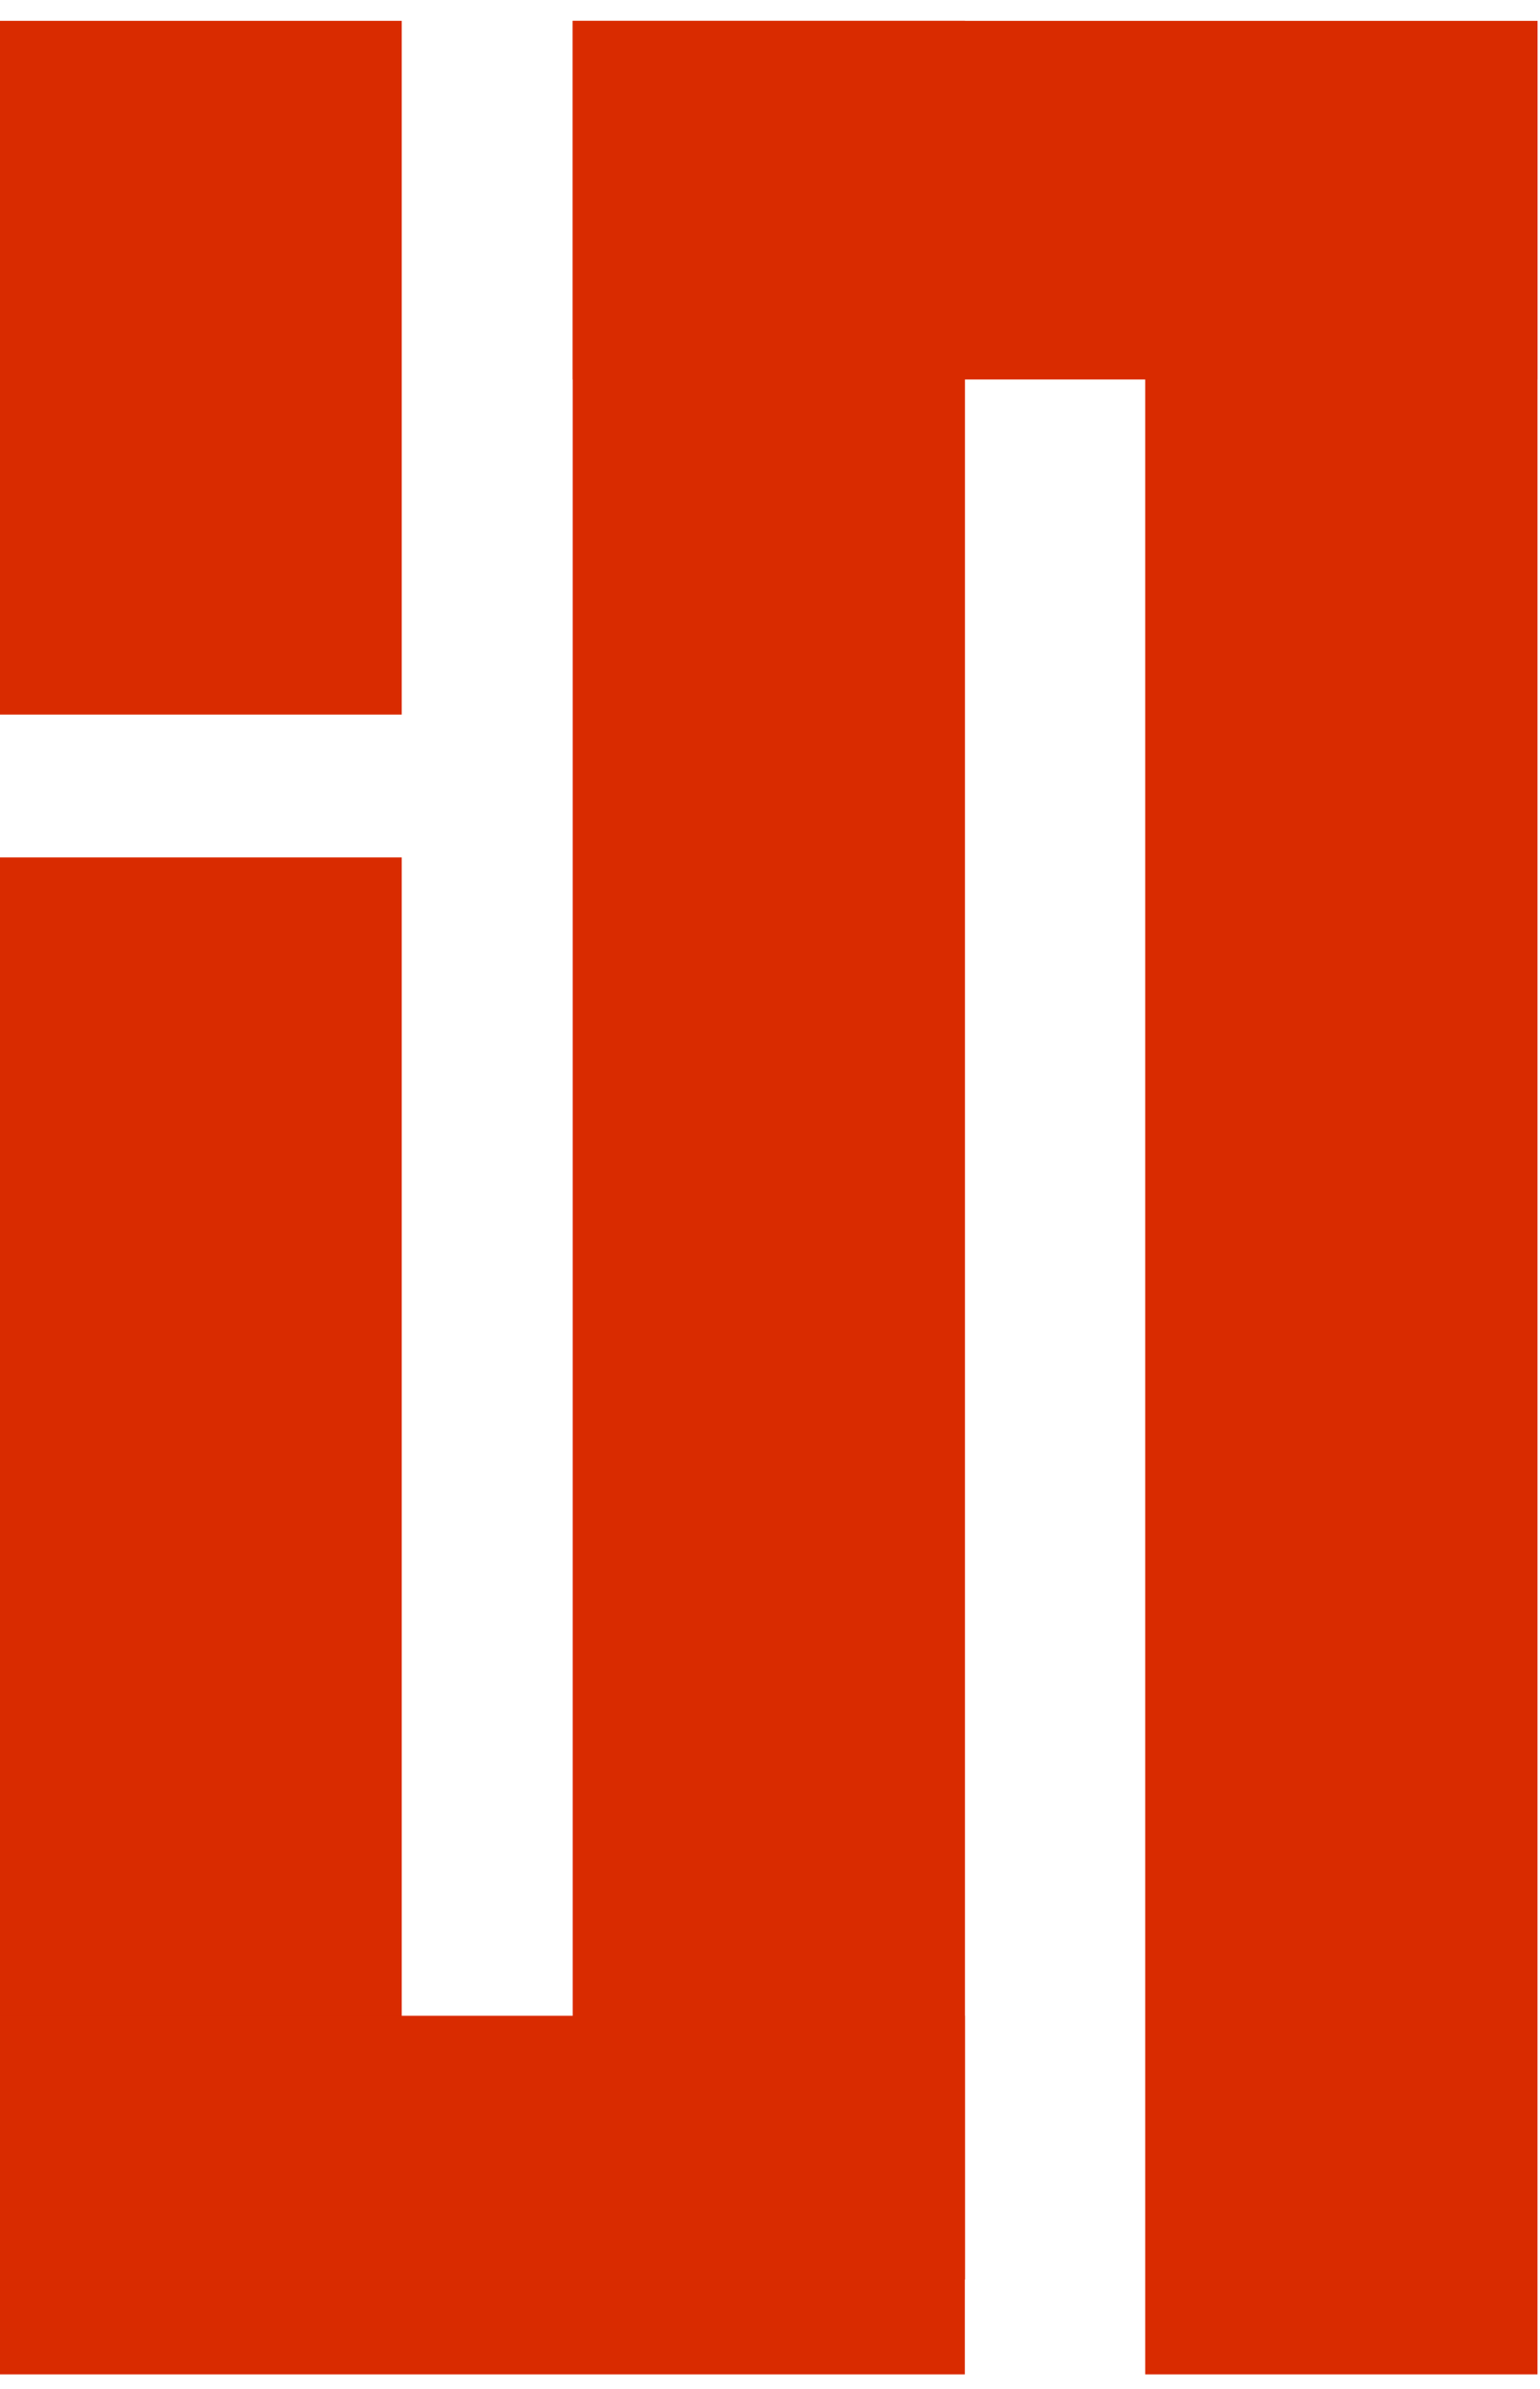
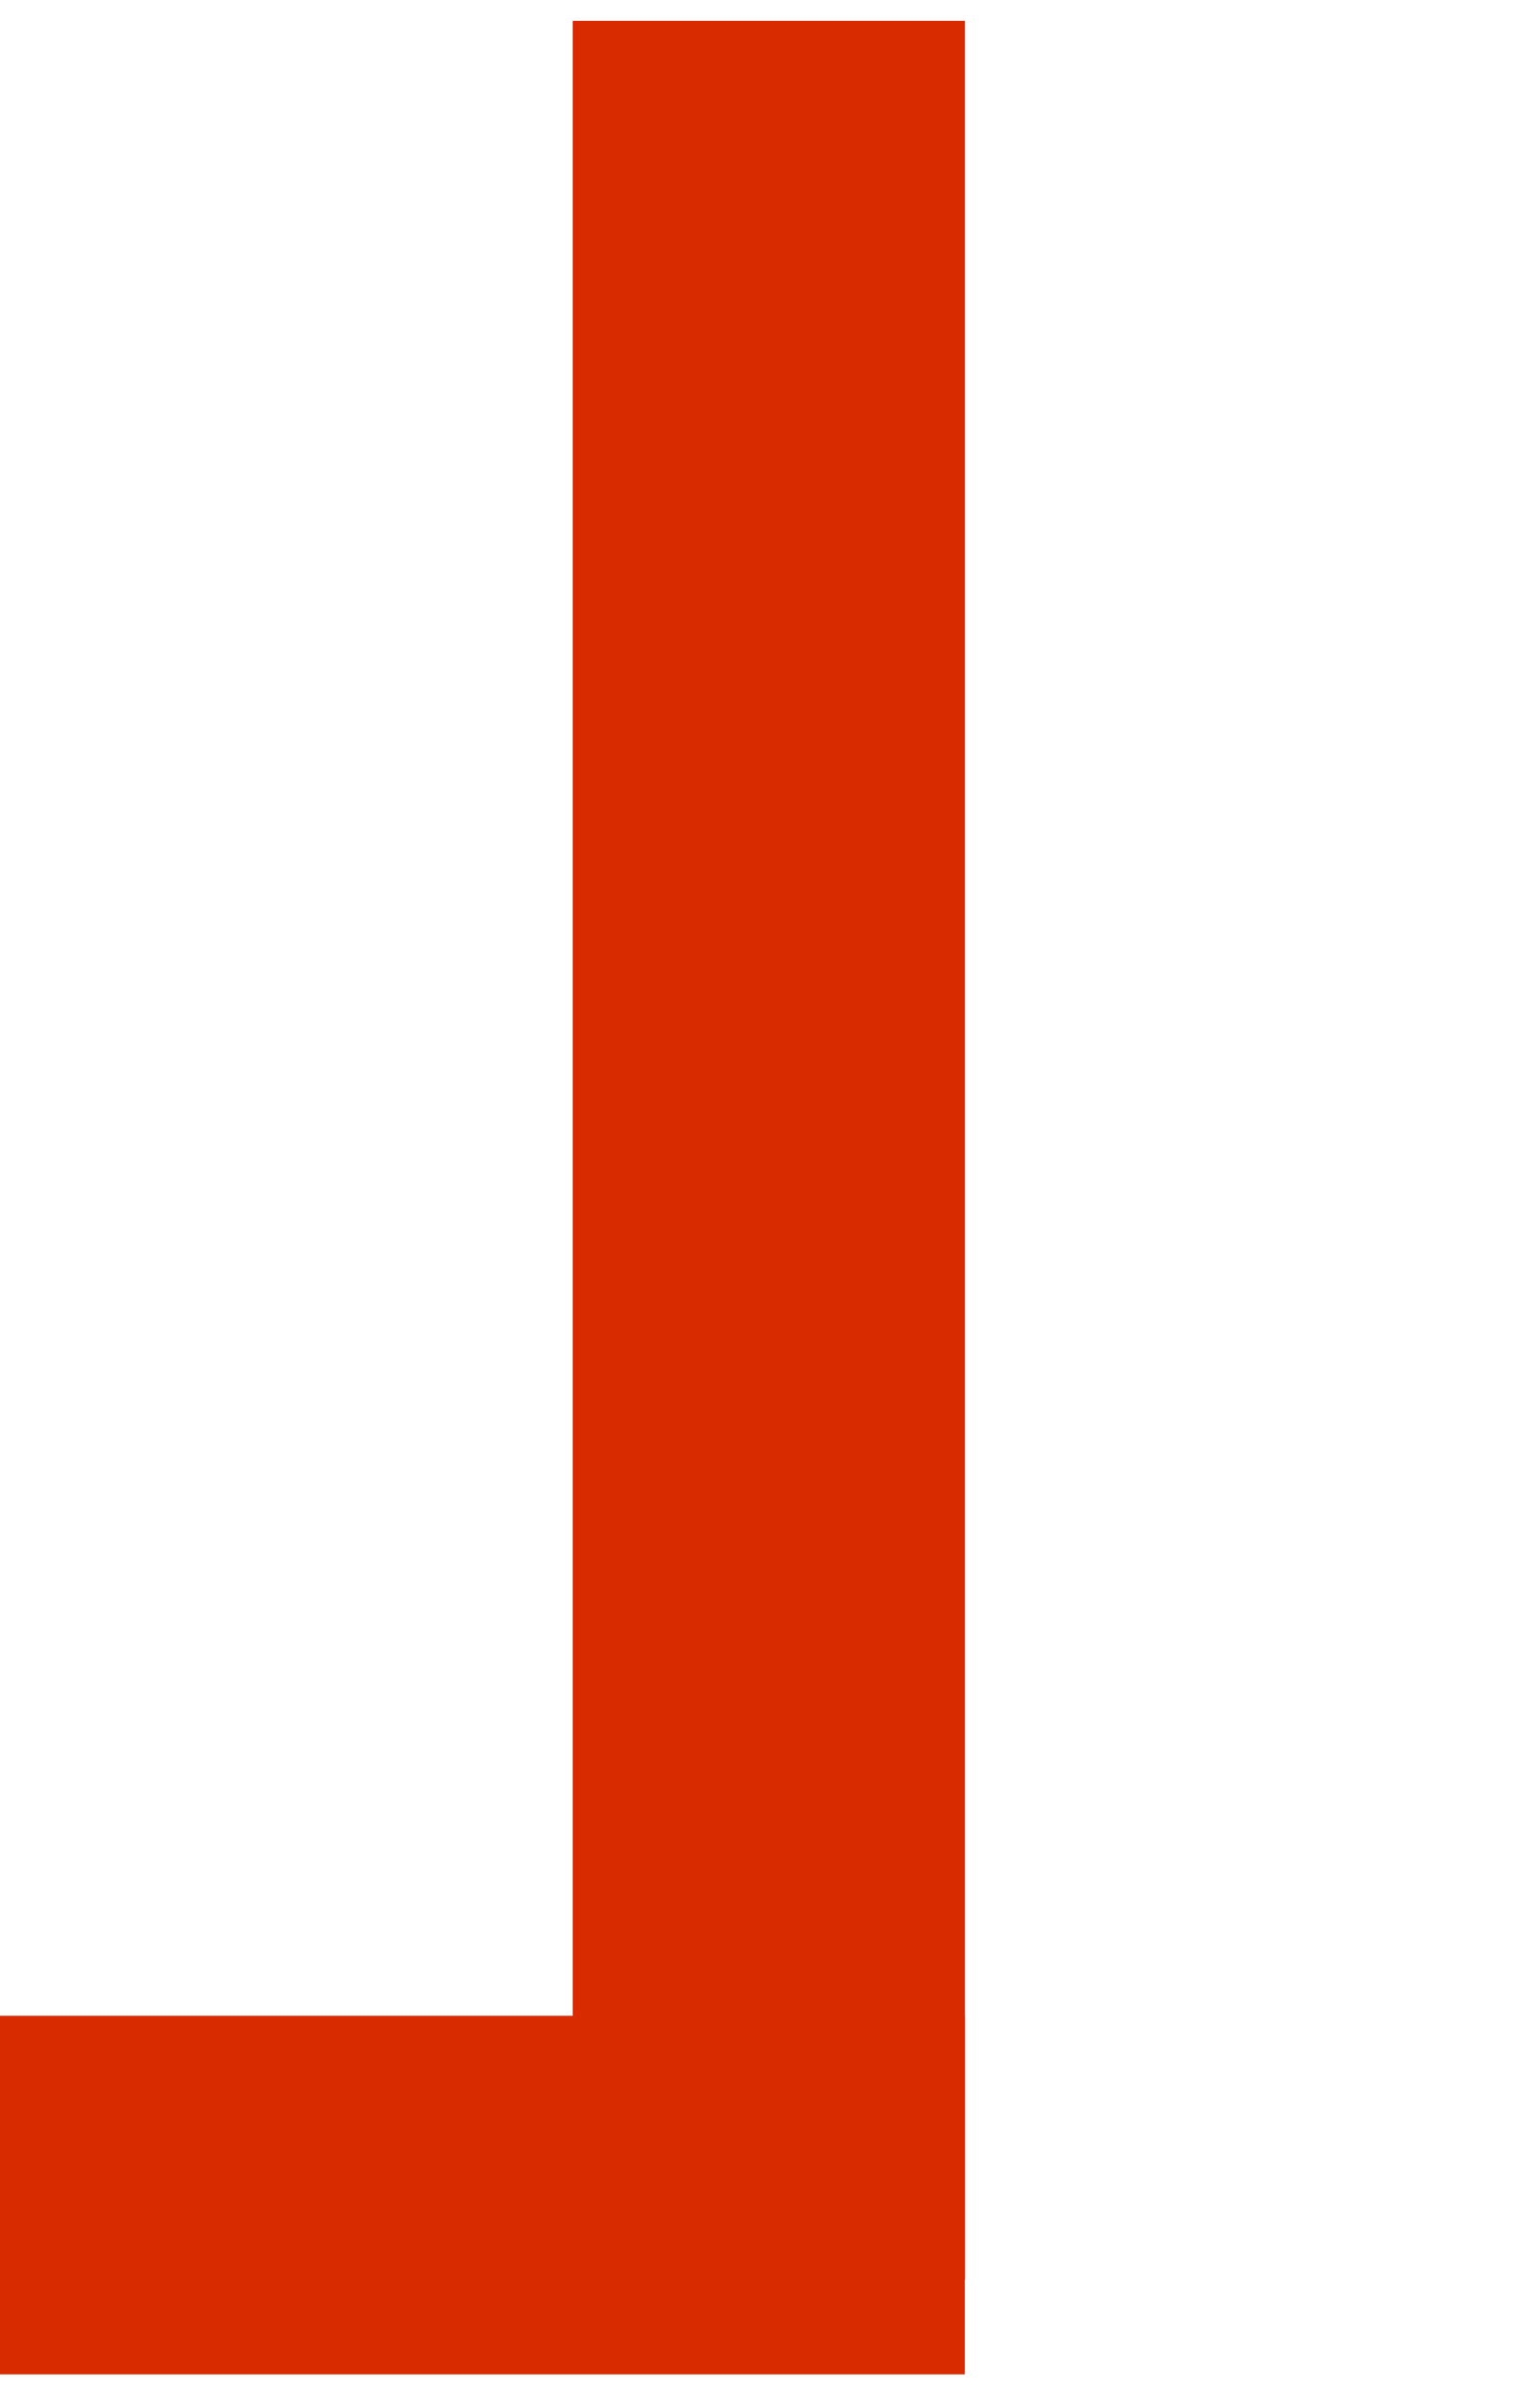
<svg xmlns="http://www.w3.org/2000/svg" width="69" height="107" viewBox="0 0 69 107" fill="none">
-   <rect y="0.934" width="18" height="31.073" fill="#D92B00" />
-   <rect y="38.404" width="18" height="63.974" fill="#D92B00" />
-   <rect x="68.887" y="106.351" width="17.575" height="101.171" transform="rotate(-180 68.887 106.351)" fill="#D92B00" />
  <rect x="43.23" y="90.289" width="16.062" height="43.23" transform="rotate(90 43.23 90.289)" fill="#D92B00" />
-   <rect x="25.66" y="16.997" width="16.062" height="43.23" transform="rotate(-90 25.66 16.997)" fill="#D92B00" />
  <rect x="25.66" y="0.934" width="17.575" height="101.171" fill="#D92B00" />
</svg>